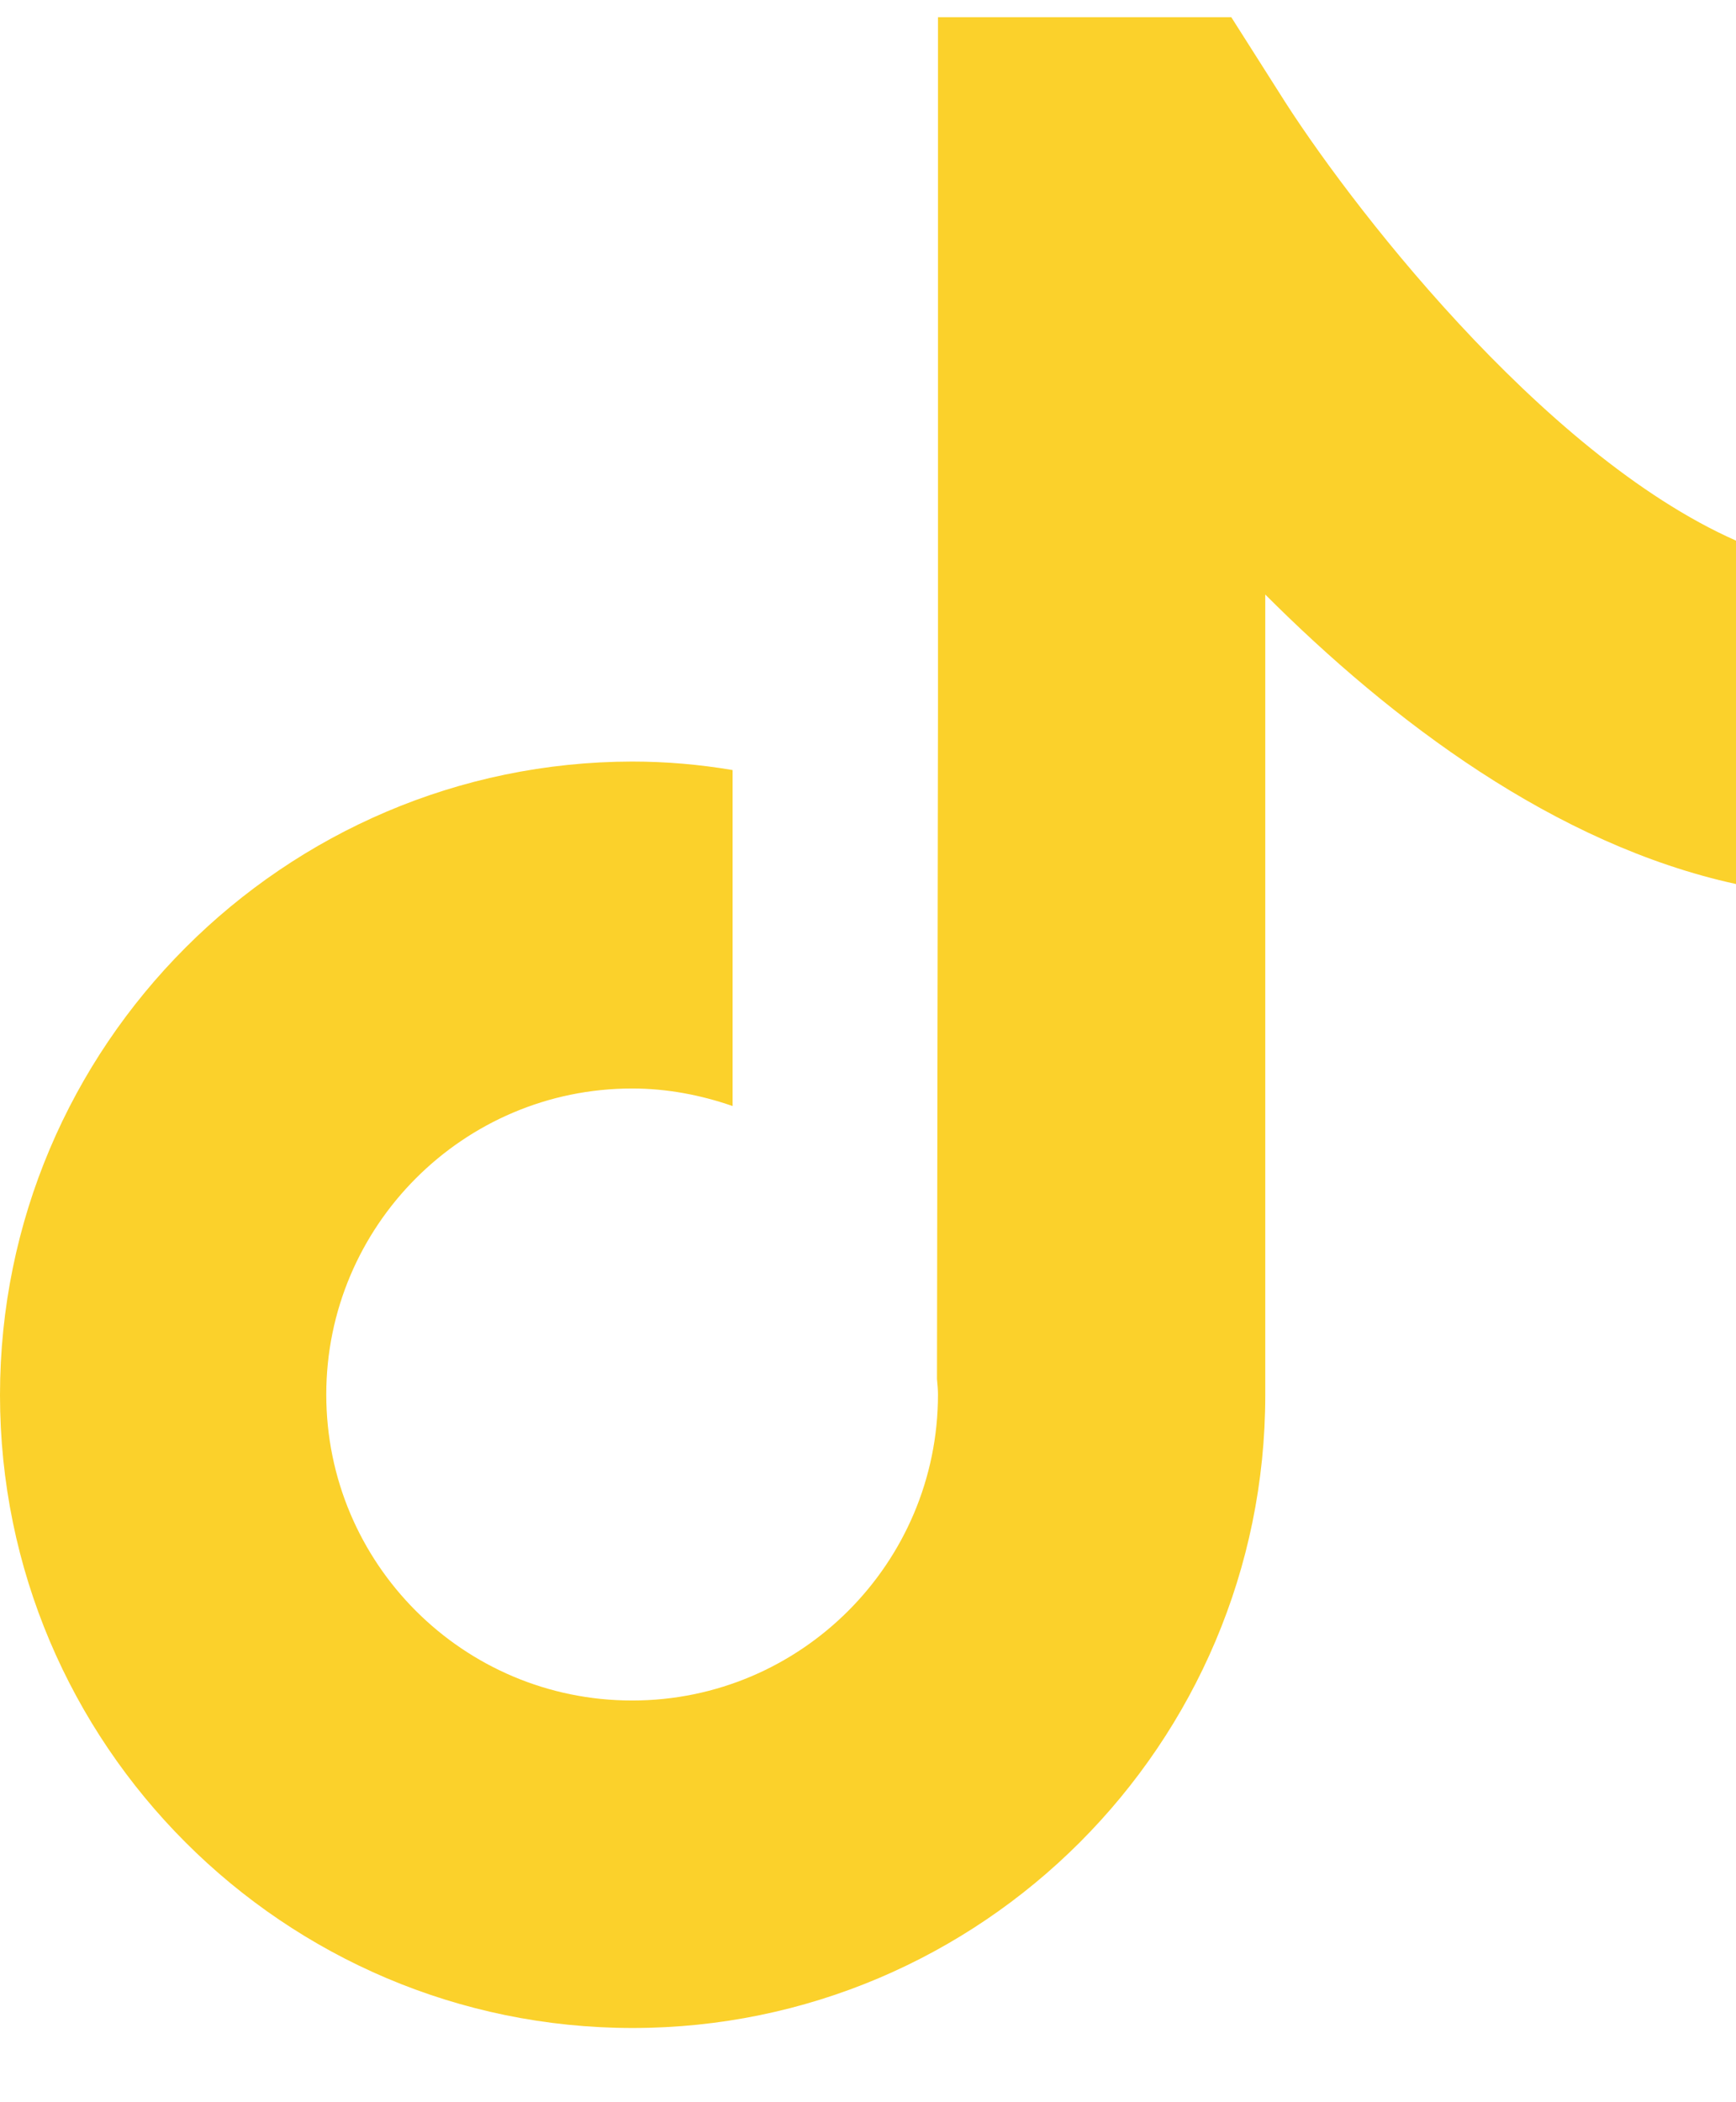
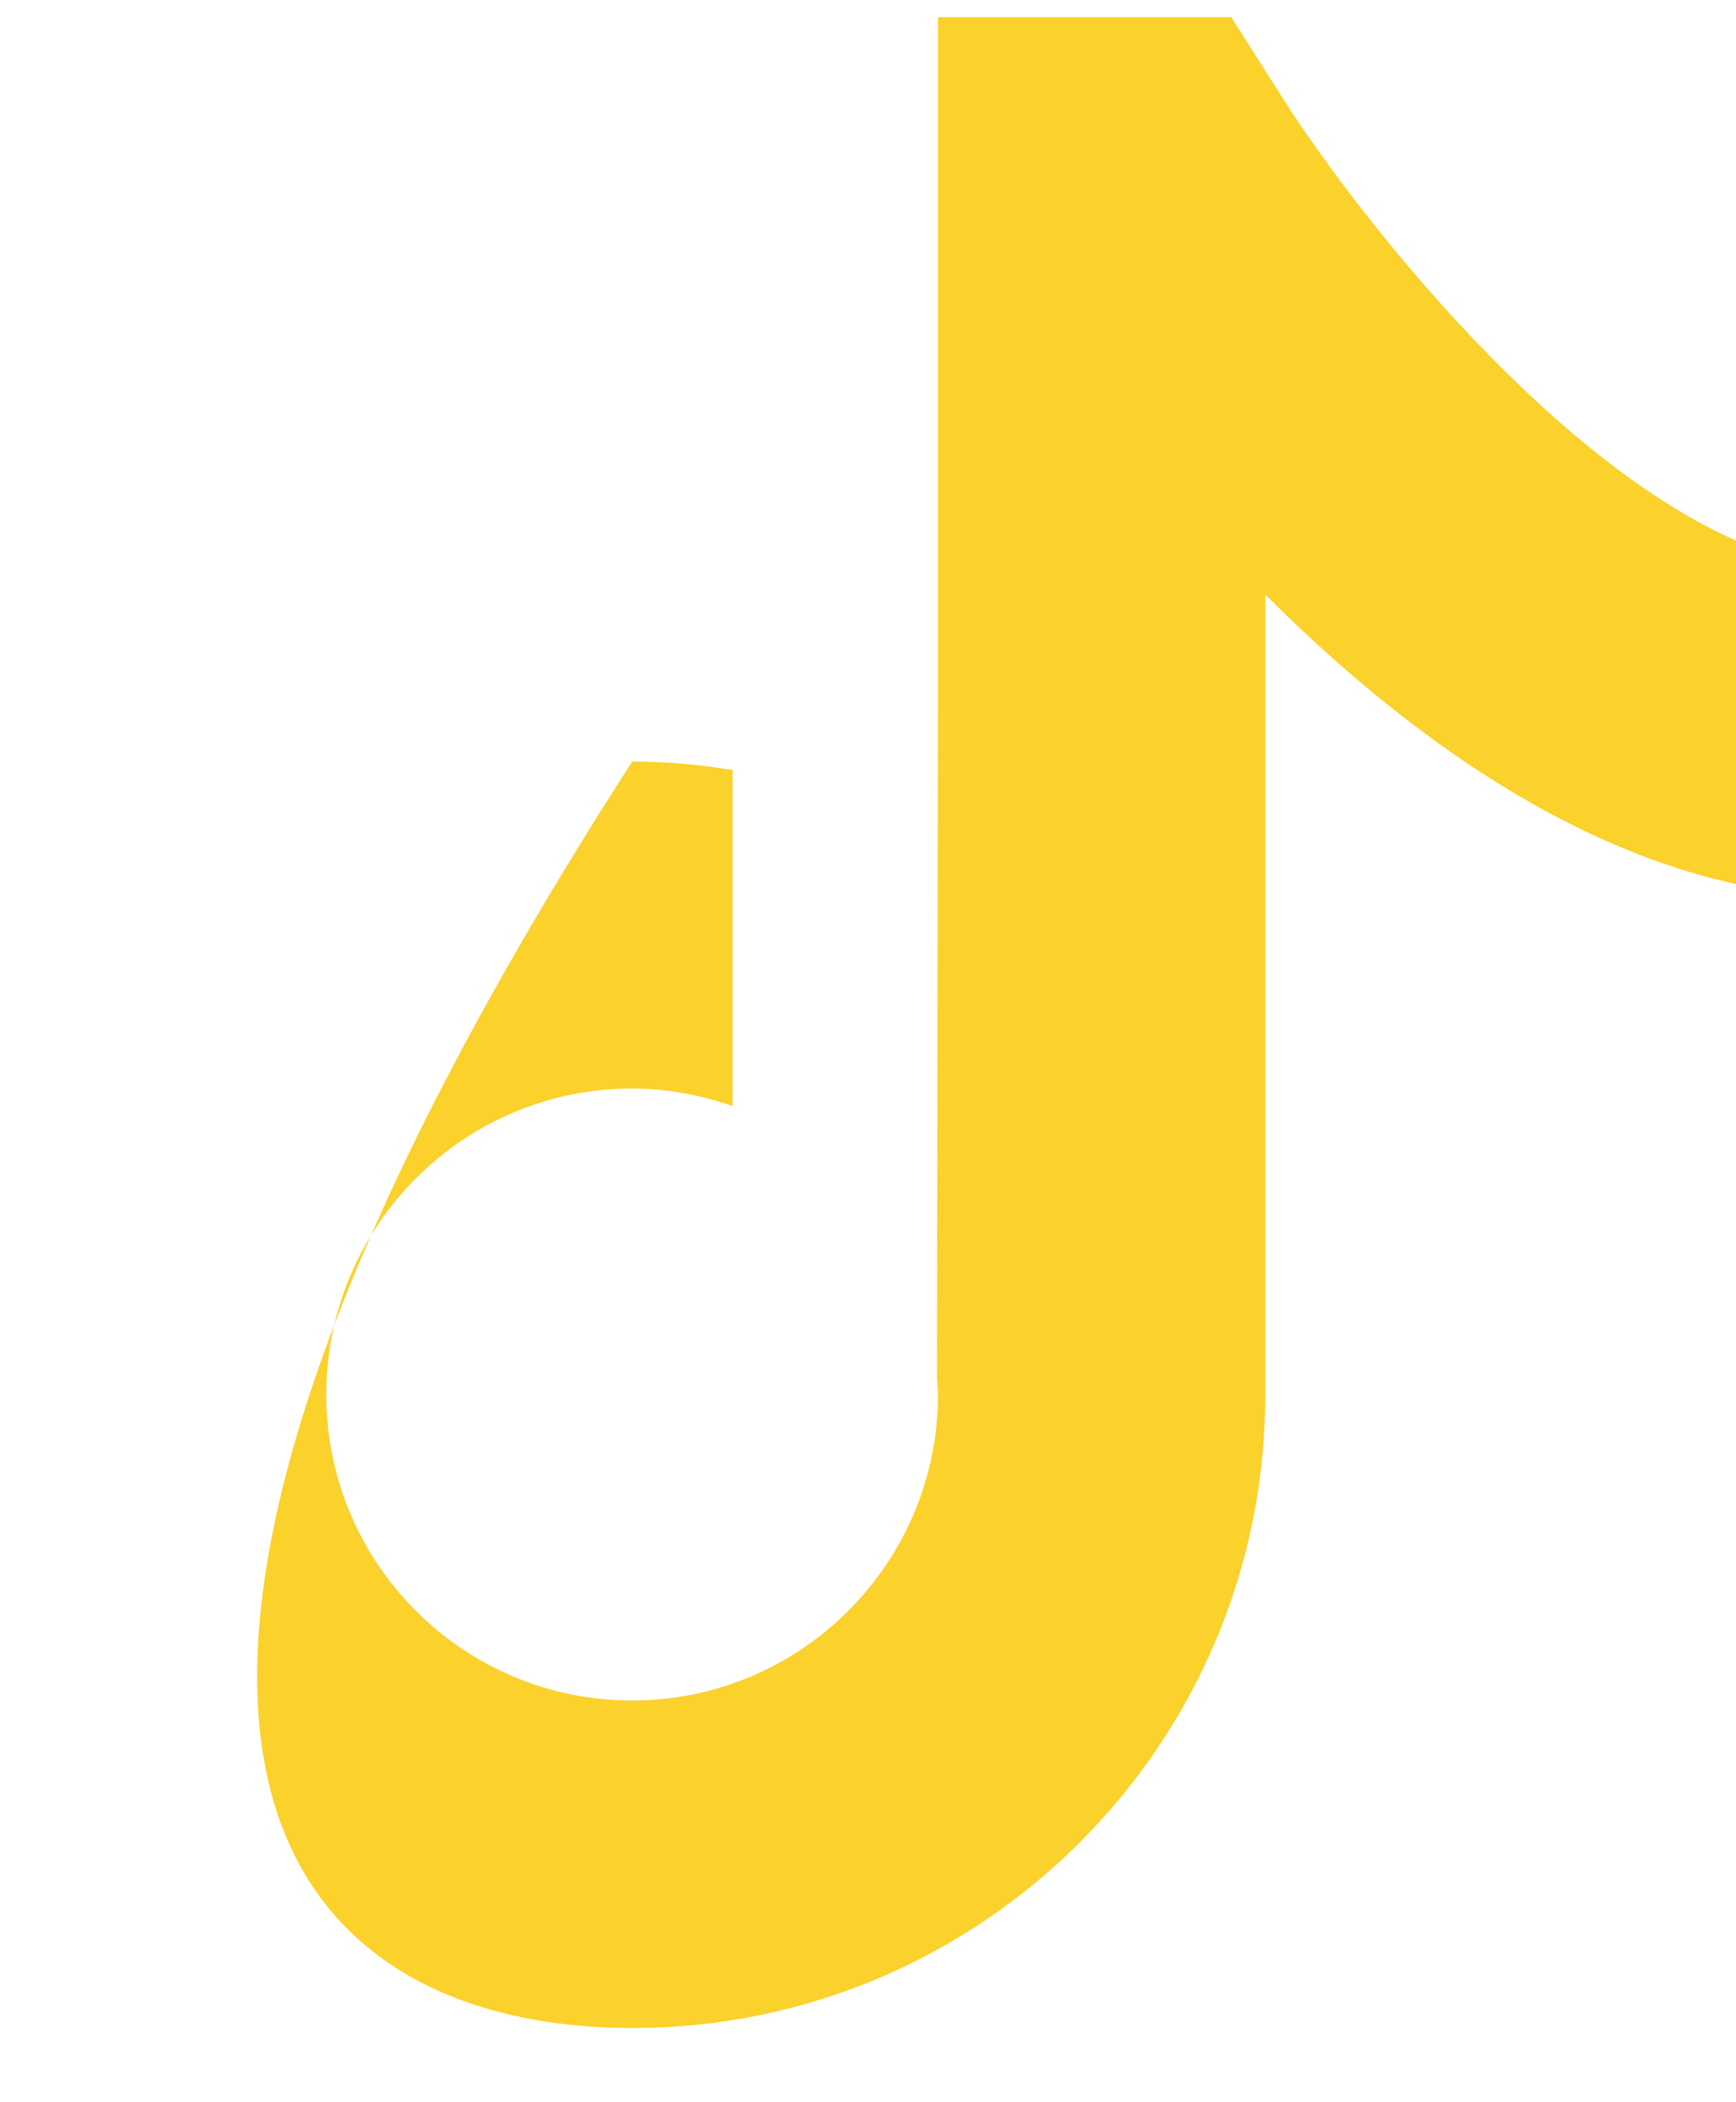
<svg xmlns="http://www.w3.org/2000/svg" width="19" height="23" viewBox="0 0 19 23" fill="none">
-   <path d="M14.007 1.024L13.476 0.188H10.266V7.725L10.255 15.088C10.26 15.142 10.266 15.202 10.266 15.257C10.266 17.101 8.767 18.605 6.919 18.605C5.07 18.605 3.571 17.106 3.571 15.257C3.571 13.414 5.07 11.909 6.919 11.909C7.301 11.909 7.673 11.981 8.018 12.101V8.425C7.662 8.365 7.296 8.332 6.919 8.332C3.107 8.338 0 11.445 0 15.263C0 19.081 3.107 22.188 6.924 22.188C10.742 22.188 13.848 19.081 13.848 15.263V6.505C15.232 7.889 17.02 9.24 19 9.672V5.915C16.851 4.963 14.712 2.151 14.007 1.024Z" fill="#FBD12B" />
+   <path d="M14.007 1.024L13.476 0.188H10.266V7.725L10.255 15.088C10.26 15.142 10.266 15.202 10.266 15.257C10.266 17.101 8.767 18.605 6.919 18.605C5.07 18.605 3.571 17.106 3.571 15.257C3.571 13.414 5.07 11.909 6.919 11.909C7.301 11.909 7.673 11.981 8.018 12.101V8.425C7.662 8.365 7.296 8.332 6.919 8.332C0 19.081 3.107 22.188 6.924 22.188C10.742 22.188 13.848 19.081 13.848 15.263V6.505C15.232 7.889 17.02 9.24 19 9.672V5.915C16.851 4.963 14.712 2.151 14.007 1.024Z" fill="#FBD12B" />
</svg>